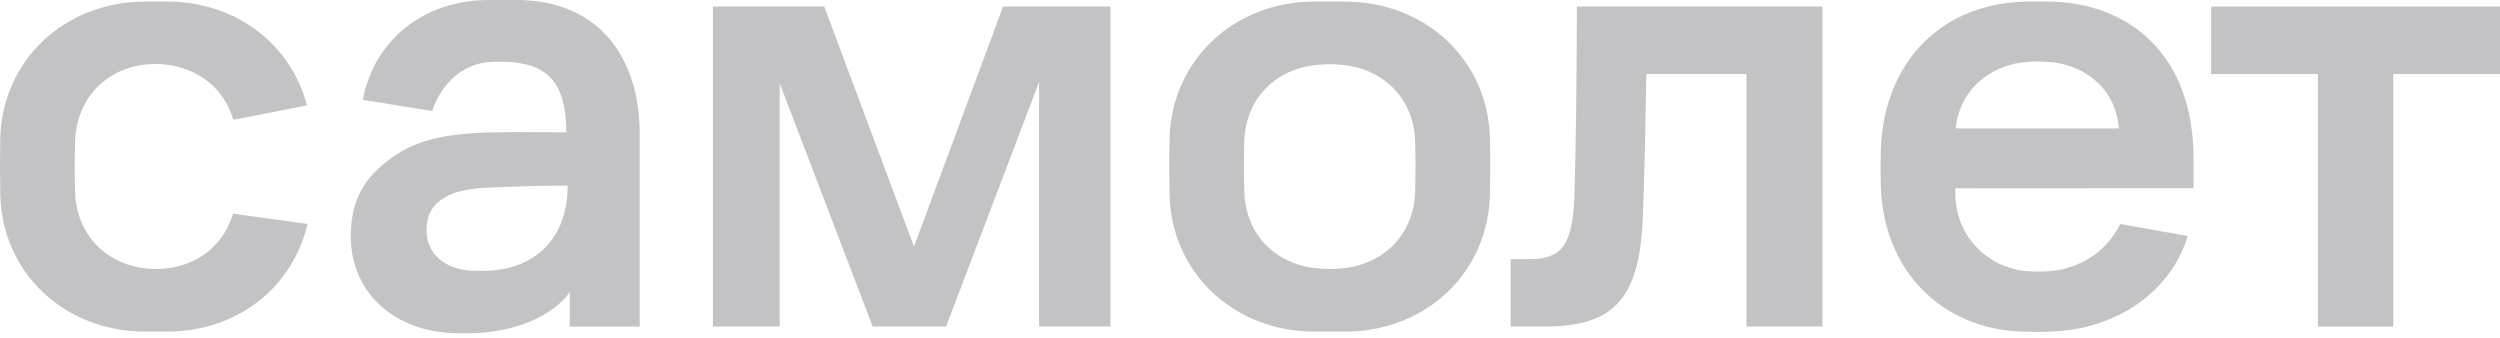
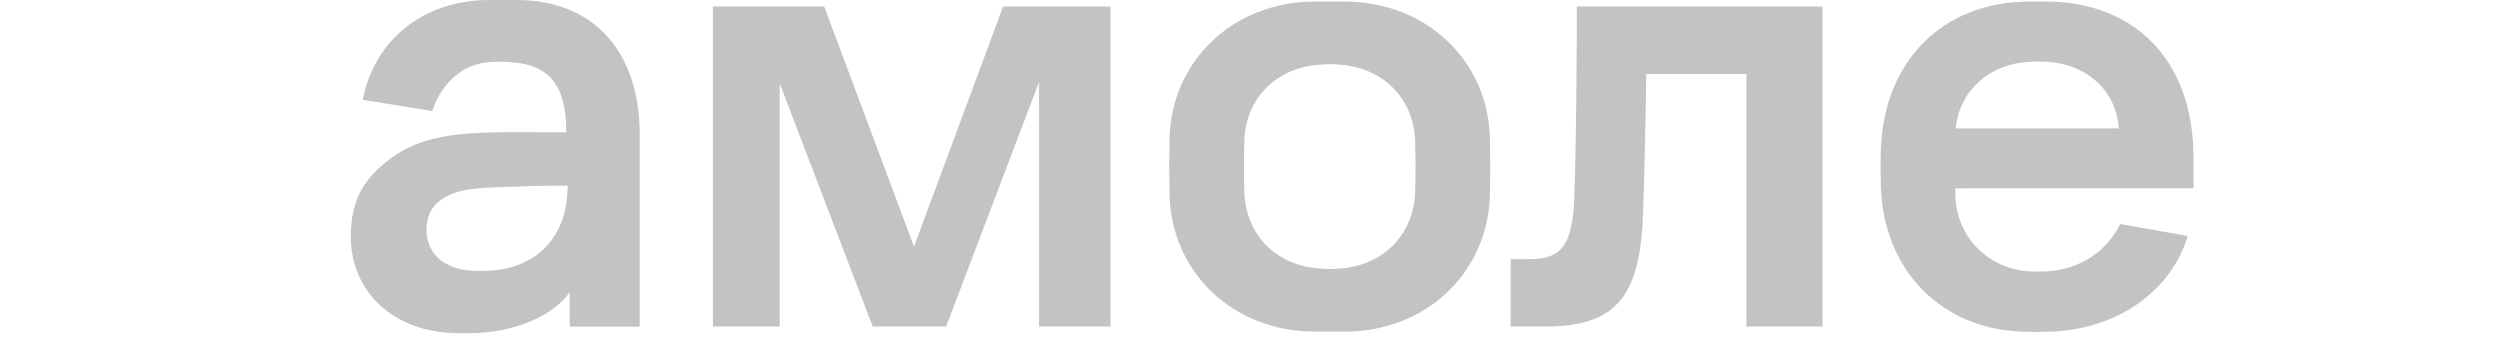
<svg xmlns="http://www.w3.org/2000/svg" width="170" height="23" viewBox="0 0 170 23" fill="none">
  <path fill-rule="evenodd" clip-rule="evenodd" d="M35.1 0H33.25C28.806 0 25.44 2.727 24.668 6.786L29.387 7.55C30.033 5.617 31.516 4.298 33.392 4.211C33.747 4.185 34.104 4.185 34.46 4.211C37.25 4.312 38.51 5.662 38.51 8.995C37.901 8.995 37.315 8.992 36.75 8.989C32.404 8.964 29.303 8.946 26.952 10.511C24.783 11.956 23.852 13.558 23.852 16.089C23.852 19.754 26.677 22.658 31.236 22.658H31.863C35.084 22.658 37.684 21.393 38.742 19.865V22.21H43.499V9.093C43.503 4.034 40.817 0 35.1 0ZM32.195 18.412C30.173 18.353 29.001 17.171 29.001 15.677C29.001 14.439 29.553 13.824 30.285 13.403C31.05 12.952 32.045 12.797 33.592 12.741C33.848 12.732 34.096 12.722 34.343 12.713C35.528 12.666 36.685 12.622 38.598 12.622C38.598 16.327 36.284 18.201 33.408 18.4C33.005 18.426 32.599 18.43 32.195 18.412Z" fill="#C3C2C4" />
  <path d="M48.477 0.446H56.047L62.152 16.767L68.209 0.446H75.515V22.206H70.659V5.571L64.335 22.205H59.345L53.019 5.662V22.206H48.477V0.446Z" fill="#C3C2C4" />
  <path d="M107.225 0.446H123.931V22.206H118.758V5.033H111.948C111.903 8.089 111.815 12.182 111.726 14.474C111.547 20.184 109.89 22.206 105.043 22.206H102.727V17.622H104.018C106.201 17.622 106.913 16.632 107.049 13.529C107.182 10.203 107.225 3.594 107.225 0.446Z" fill="#C3C2C4" />
-   <path d="M170.004 0.446H150.359V5.033H157.62V22.211H162.743V5.033H170.004V0.446Z" fill="#C3C2C4" />
  <path fill-rule="evenodd" clip-rule="evenodd" d="M149.159 10.758V12.796L132.964 12.805V13.141C132.964 16.22 135.364 18.34 138.044 18.452C138.43 18.477 138.817 18.477 139.204 18.452C140.916 18.366 143.053 17.498 144.175 15.235L148.76 16.045C147.702 19.654 144.113 22.418 139.37 22.551L139.149 22.558C138.841 22.566 138.674 22.572 138.506 22.572C138.306 22.573 138.105 22.567 137.665 22.554L137.56 22.551C132.115 22.408 128.038 18.457 127.896 12.587C127.868 11.407 127.868 11.046 127.896 10.184C128.095 4.284 131.97 0.106 138.044 0.106H139.147C144.789 0.106 149.159 3.738 149.159 10.758ZM139.23 4.207C138.805 4.178 138.379 4.178 137.954 4.207V4.205C135.332 4.35 133.246 6.113 132.989 8.732H144.081C143.853 5.798 141.481 4.321 139.23 4.207Z" fill="#C3C2C4" />
  <path fill-rule="evenodd" clip-rule="evenodd" d="M101.314 9.404C101.199 4.139 96.992 0.106 91.43 0.106H89.415C83.853 0.106 79.646 4.148 79.529 9.433C79.501 10.902 79.501 11.757 79.529 13.224C79.646 18.519 83.853 22.551 89.415 22.551H91.43C96.992 22.551 101.199 18.519 101.314 13.224C101.344 11.757 101.344 10.873 101.314 9.404ZM96.235 12.954C96.175 16.03 93.959 18.116 90.977 18.27C90.608 18.3 90.237 18.3 89.869 18.27C86.856 18.116 84.67 16.03 84.611 12.954C84.58 11.676 84.58 10.95 84.611 9.672C84.67 6.628 86.856 4.54 89.869 4.389C90.237 4.356 90.608 4.356 90.977 4.389C93.959 4.54 96.175 6.628 96.235 9.702C96.265 10.98 96.265 11.676 96.235 12.954Z" fill="#C3C2C4" />
-   <path d="M11.478 18.233C13.638 17.93 15.245 16.549 15.845 14.527L20.91 15.228C19.92 19.503 16.179 22.551 11.34 22.551H9.903C4.341 22.551 0.133 18.519 0.018 13.224C-0.006 11.757 -0.006 10.902 0.018 9.433C0.138 4.139 4.346 0.106 9.908 0.106H11.345C16.089 0.106 19.799 3.043 20.877 7.169L15.87 8.146C15.245 6.027 13.514 4.633 11.216 4.382C10.772 4.34 10.325 4.343 9.881 4.39C7.145 4.685 5.159 6.794 5.102 9.679C5.072 10.957 5.072 11.683 5.102 12.961C5.159 15.819 7.05 17.854 9.736 18.233C10.314 18.312 10.9 18.312 11.478 18.233Z" fill="#C3C2C4" />
</svg>